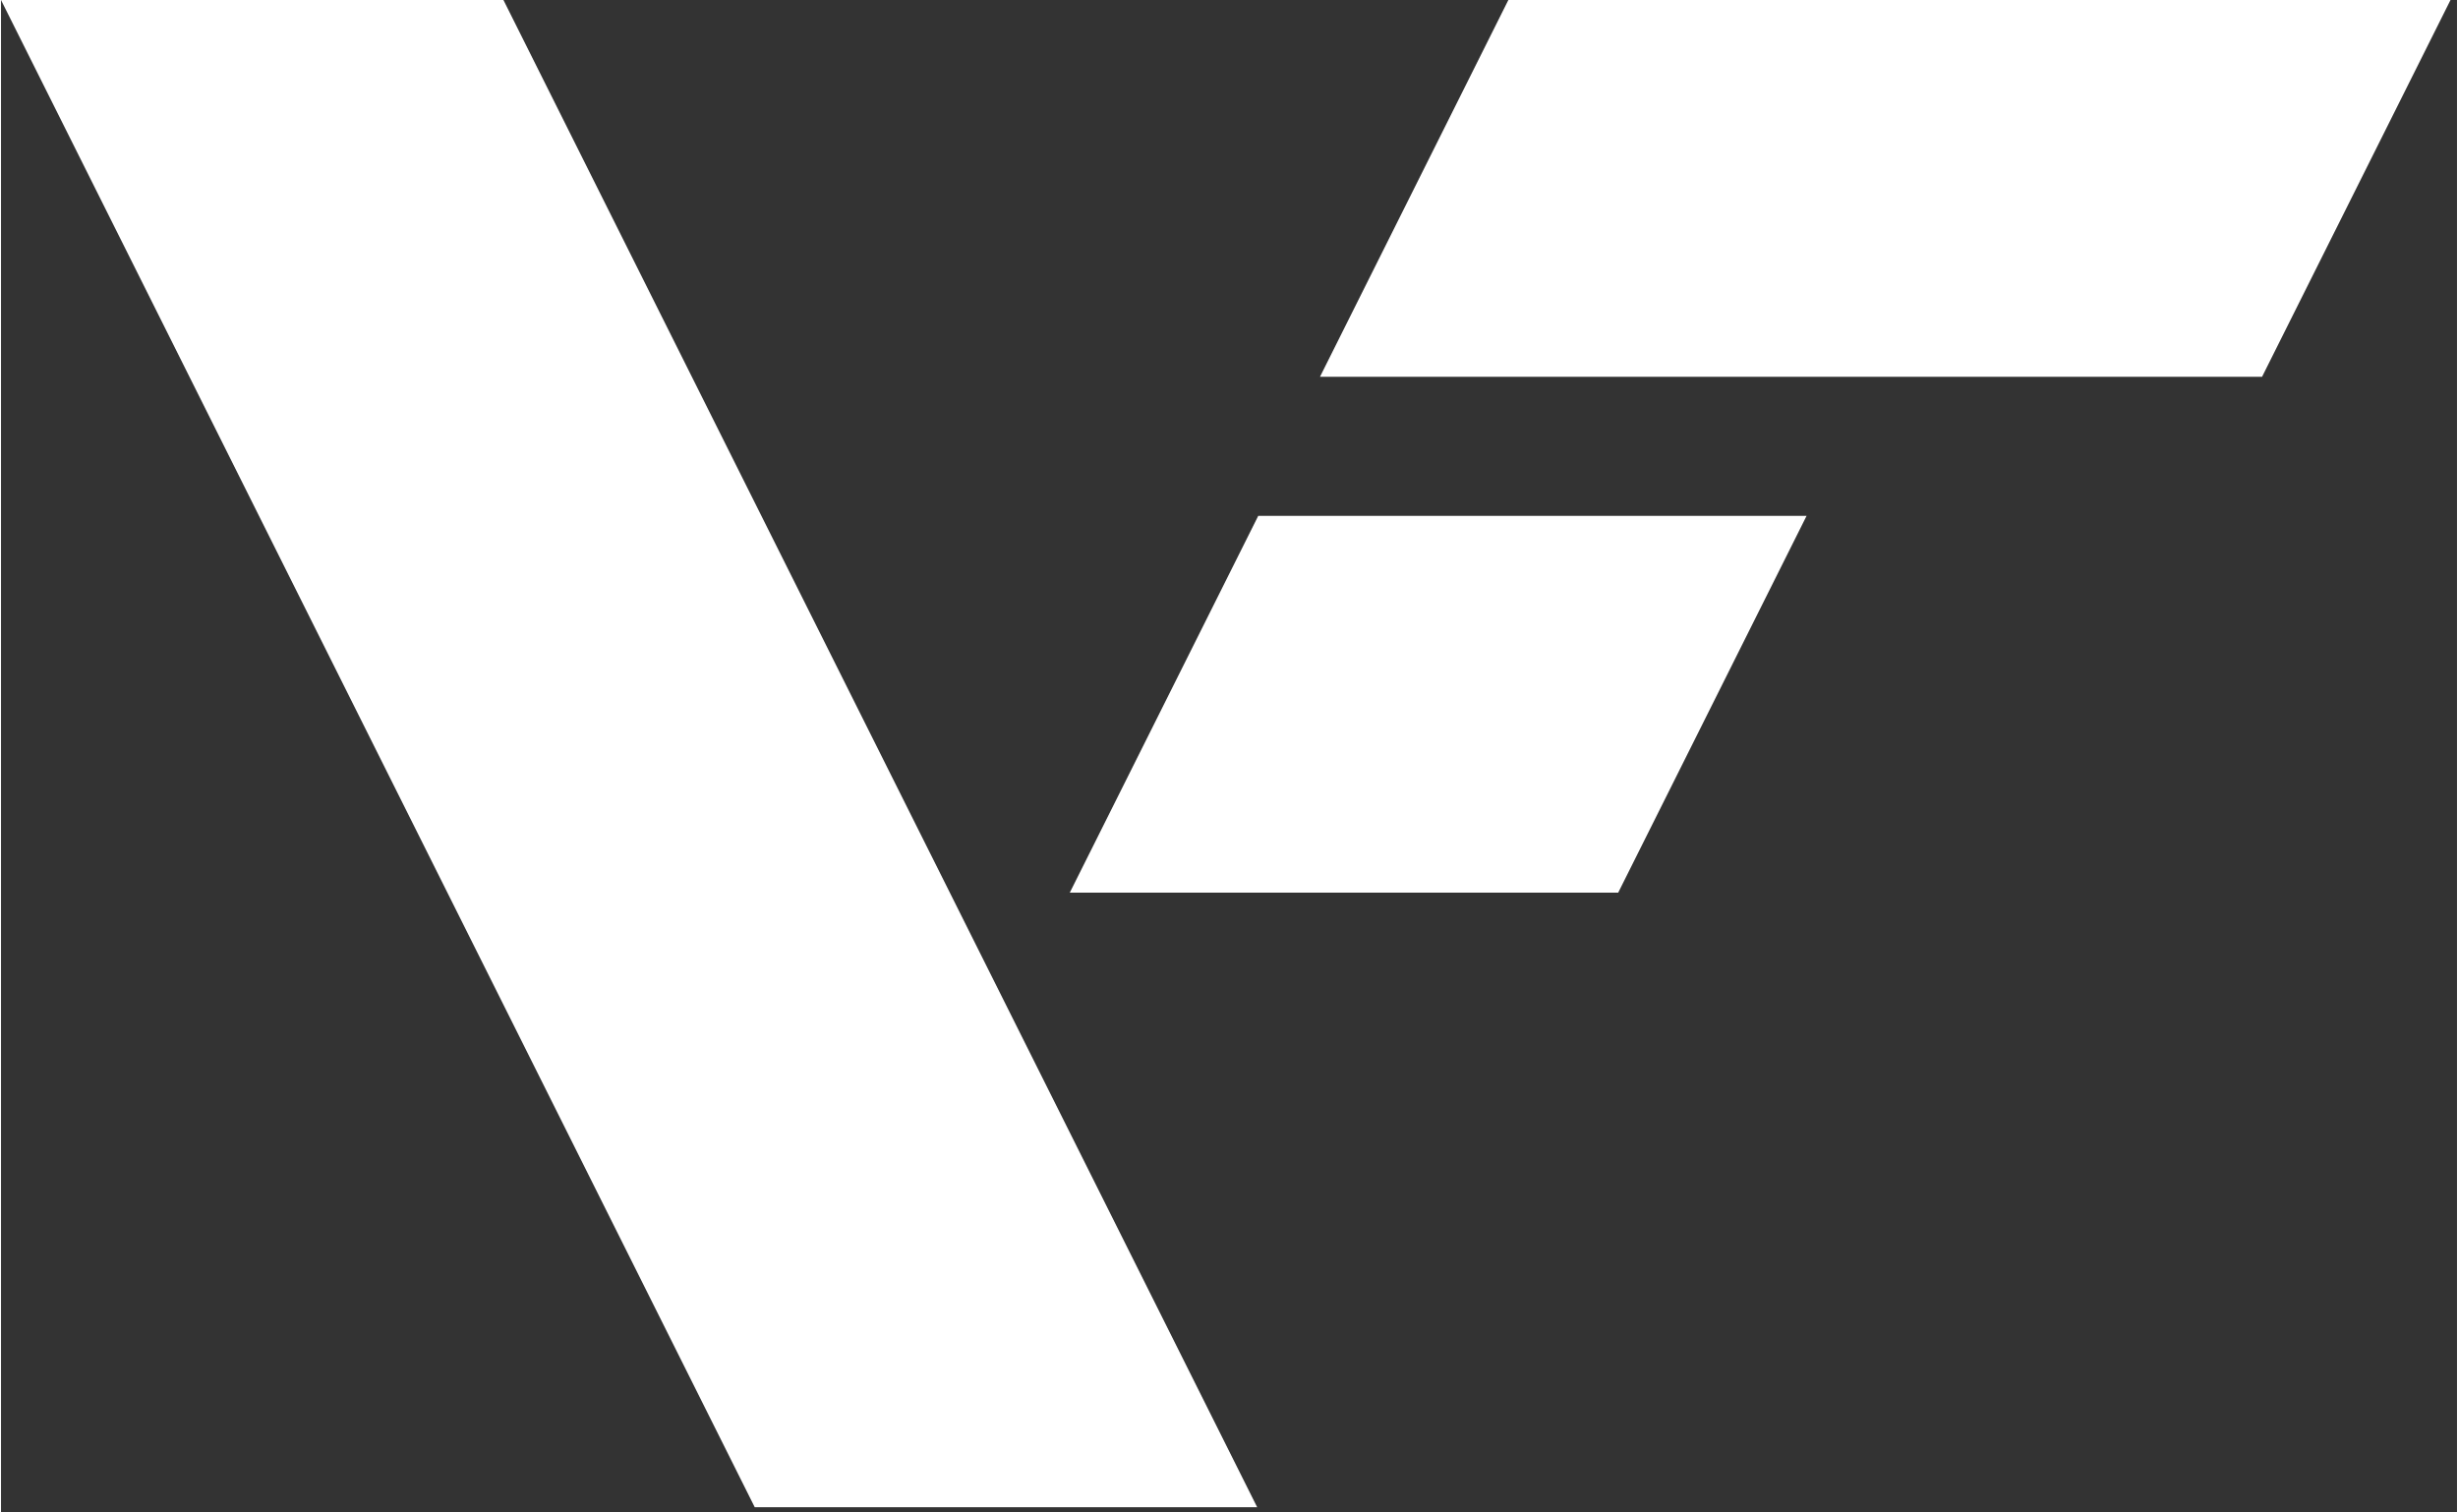
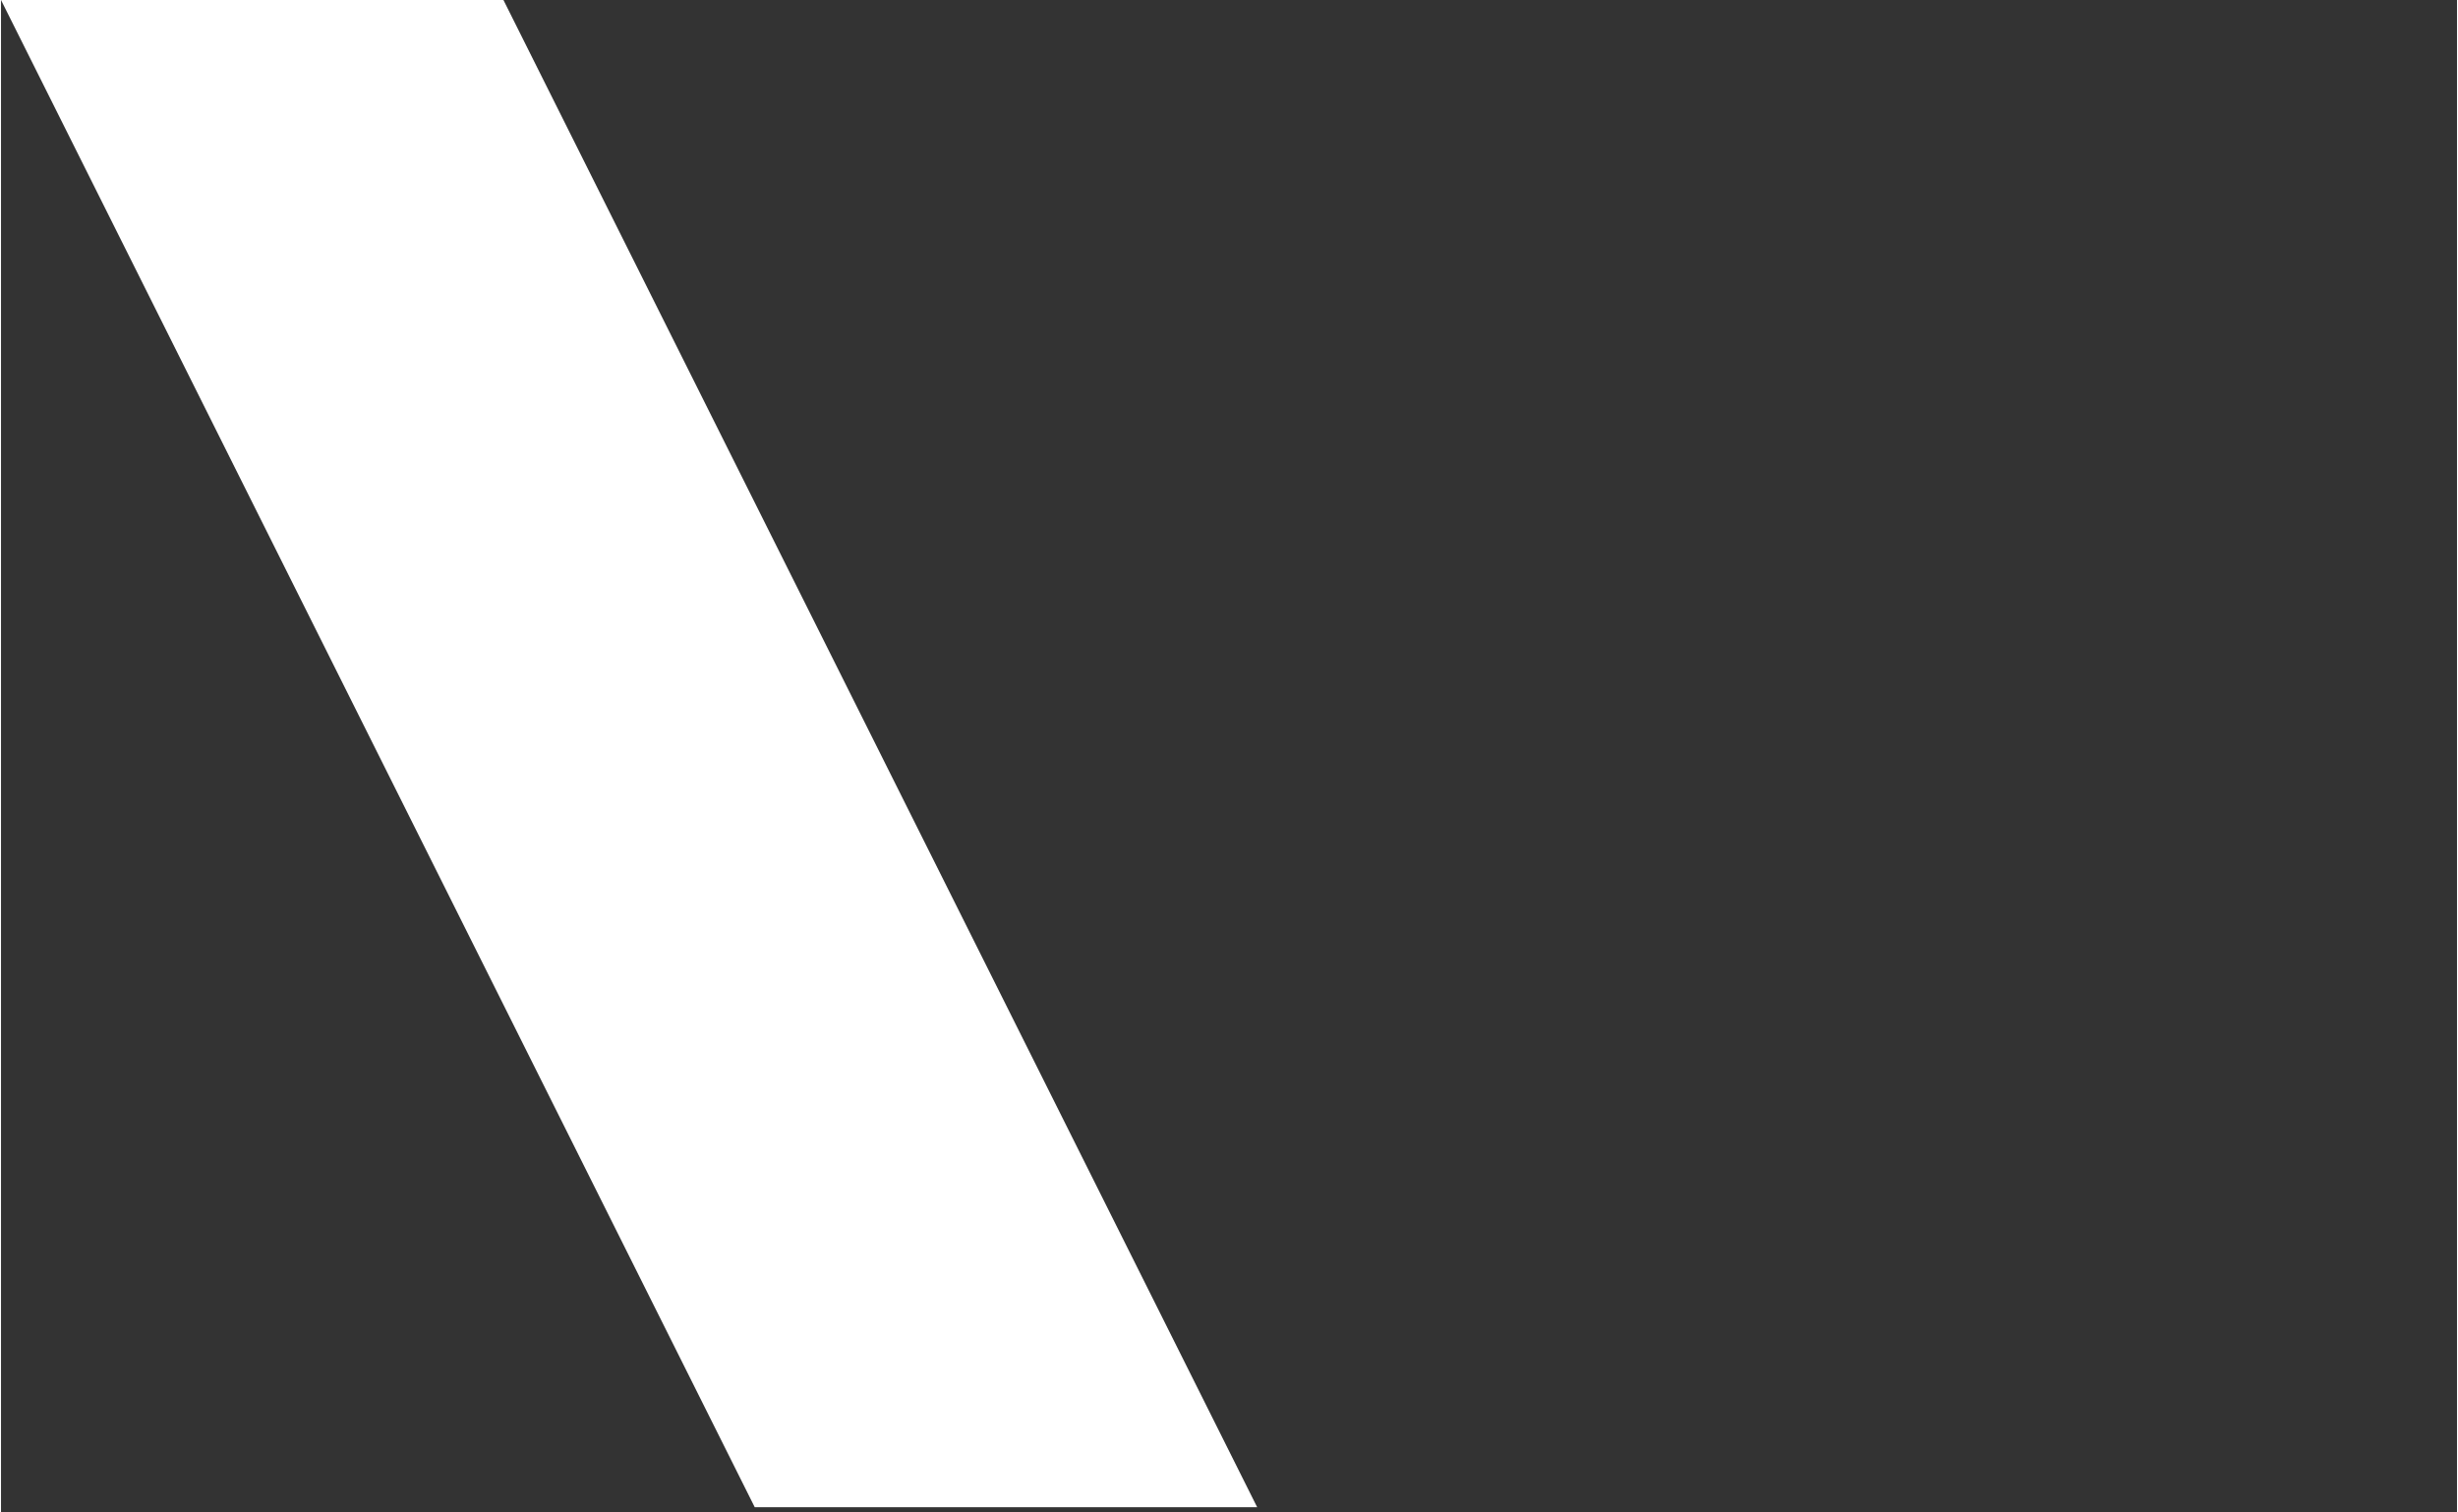
<svg xmlns="http://www.w3.org/2000/svg" id="Layer_1" data-name="Layer 1" viewBox="0.0 0.0 315.0 194.0" width="314.17" height="193.33">
  <rect x="0.0" y="0.0" width="315.0" height="194.0" fill="#333333" stroke="none" />
  <g>
    <polygon points="0 0 64.44 0 128.89 128.89 161.11 193.33 96.67 193.33 0 0" style="fill: #fff" />
-     <polygon points="137.08 114.5 161.25 66.17 231.58 66.17 207.42 114.5 137.08 114.5" style="fill: #fff" />
-     <polygon points="193.33 0 314.17 0 290 48.33 169.17 48.33 193.33 0" style="fill: #fff" />
  </g>
</svg>